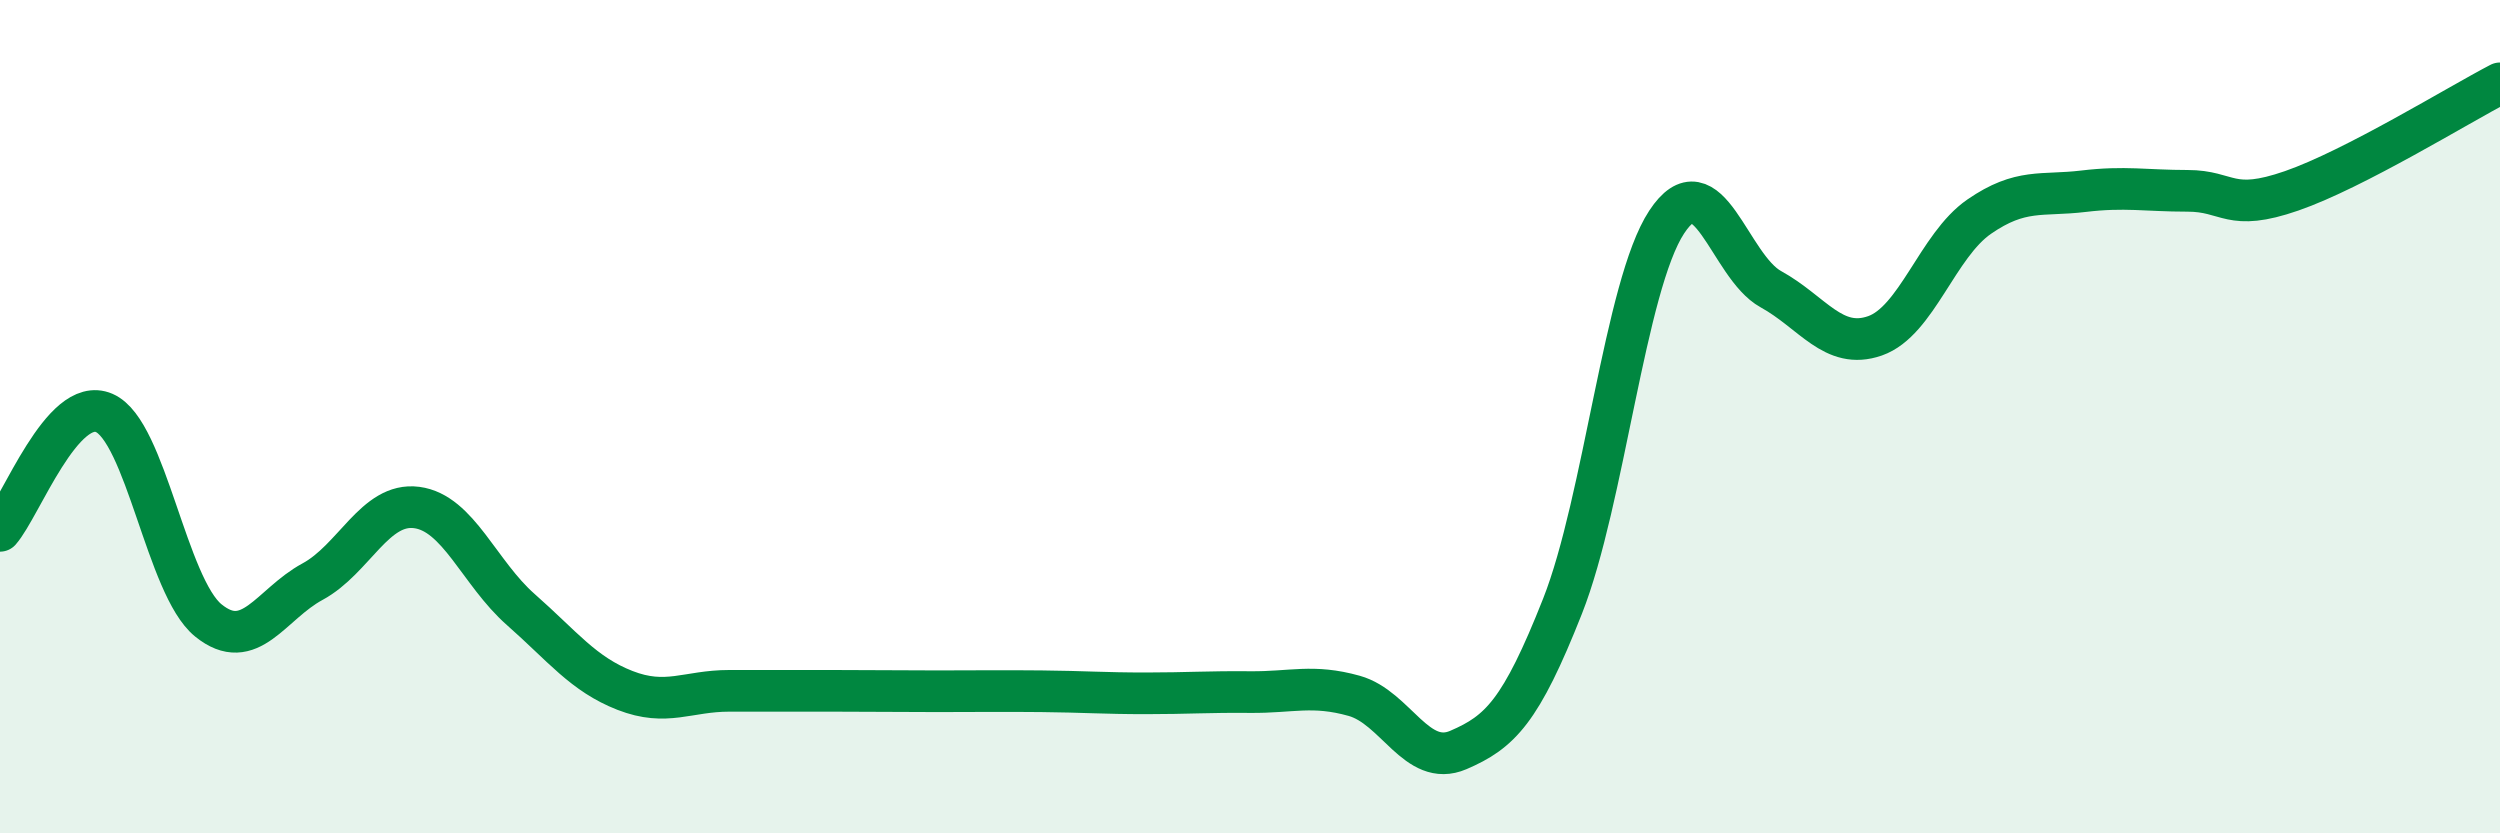
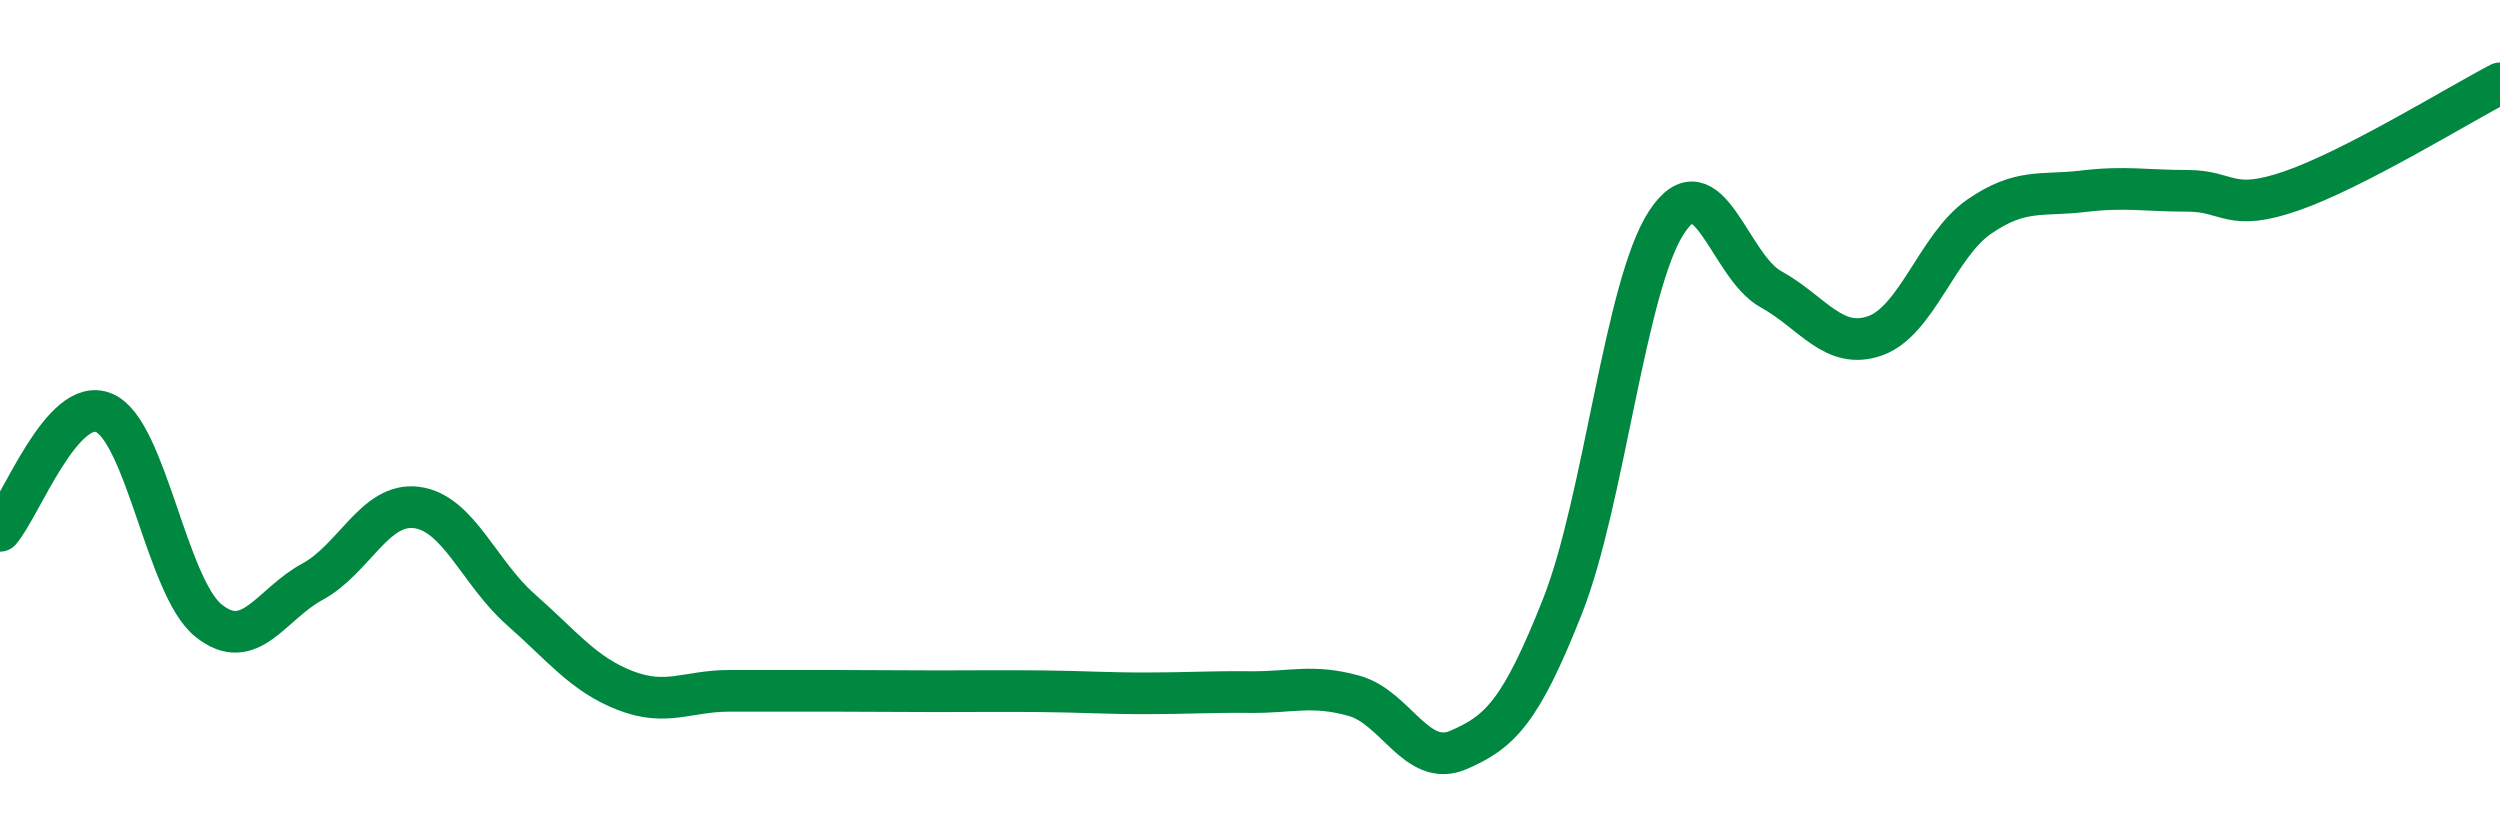
<svg xmlns="http://www.w3.org/2000/svg" width="60" height="20" viewBox="0 0 60 20">
-   <path d="M 0,12.74 C 0.5,12.17 1.5,9.48 2.5,9.91 C 3.5,10.34 4,14.08 5,14.89 C 6,15.7 6.5,14.5 7.5,13.96 C 8.5,13.42 9,12.05 10,12.18 C 11,12.31 11.5,13.75 12.5,14.63 C 13.5,15.51 14,16.18 15,16.57 C 16,16.96 16.5,16.58 17.5,16.58 C 18.5,16.58 19,16.58 20,16.58 C 21,16.58 21.5,16.59 22.5,16.59 C 23.5,16.59 24,16.58 25,16.59 C 26,16.6 26.5,16.64 27.5,16.64 C 28.5,16.64 29,16.6 30,16.61 C 31,16.62 31.5,16.42 32.5,16.7 C 33.5,16.98 34,18.43 35,18 C 36,17.57 36.5,17.08 37.5,14.55 C 38.5,12.02 39,6.85 40,5.33 C 41,3.81 41.5,6.39 42.5,6.94 C 43.5,7.49 44,8.41 45,8.06 C 46,7.71 46.5,5.89 47.5,5.2 C 48.5,4.51 49,4.71 50,4.59 C 51,4.47 51.5,4.58 52.5,4.58 C 53.5,4.58 53.5,5.1 55,4.58 C 56.5,4.06 59,2.52 60,2L60 20L0 20Z" fill="#008740" opacity="0.1" stroke-linecap="round" stroke-linejoin="round" />
  <path d="M 0,12.74 C 0.5,12.17 1.5,9.48 2.5,9.91 C 3.5,10.34 4,14.08 5,14.89 C 6,15.7 6.5,14.5 7.5,13.96 C 8.5,13.42 9,12.05 10,12.18 C 11,12.31 11.5,13.75 12.5,14.63 C 13.5,15.51 14,16.18 15,16.57 C 16,16.96 16.5,16.58 17.5,16.58 C 18.5,16.58 19,16.58 20,16.58 C 21,16.58 21.5,16.59 22.5,16.59 C 23.5,16.59 24,16.58 25,16.59 C 26,16.6 26.5,16.64 27.5,16.64 C 28.5,16.64 29,16.6 30,16.61 C 31,16.62 31.5,16.42 32.5,16.7 C 33.5,16.98 34,18.43 35,18 C 36,17.57 36.5,17.08 37.5,14.55 C 38.5,12.02 39,6.85 40,5.33 C 41,3.81 41.5,6.39 42.5,6.94 C 43.5,7.49 44,8.41 45,8.06 C 46,7.71 46.5,5.89 47.5,5.2 C 48.5,4.51 49,4.71 50,4.59 C 51,4.47 51.5,4.58 52.5,4.58 C 53.5,4.58 53.5,5.1 55,4.58 C 56.5,4.06 59,2.52 60,2" stroke="#008740" stroke-width="1" fill="none" stroke-linecap="round" stroke-linejoin="round" />
</svg>